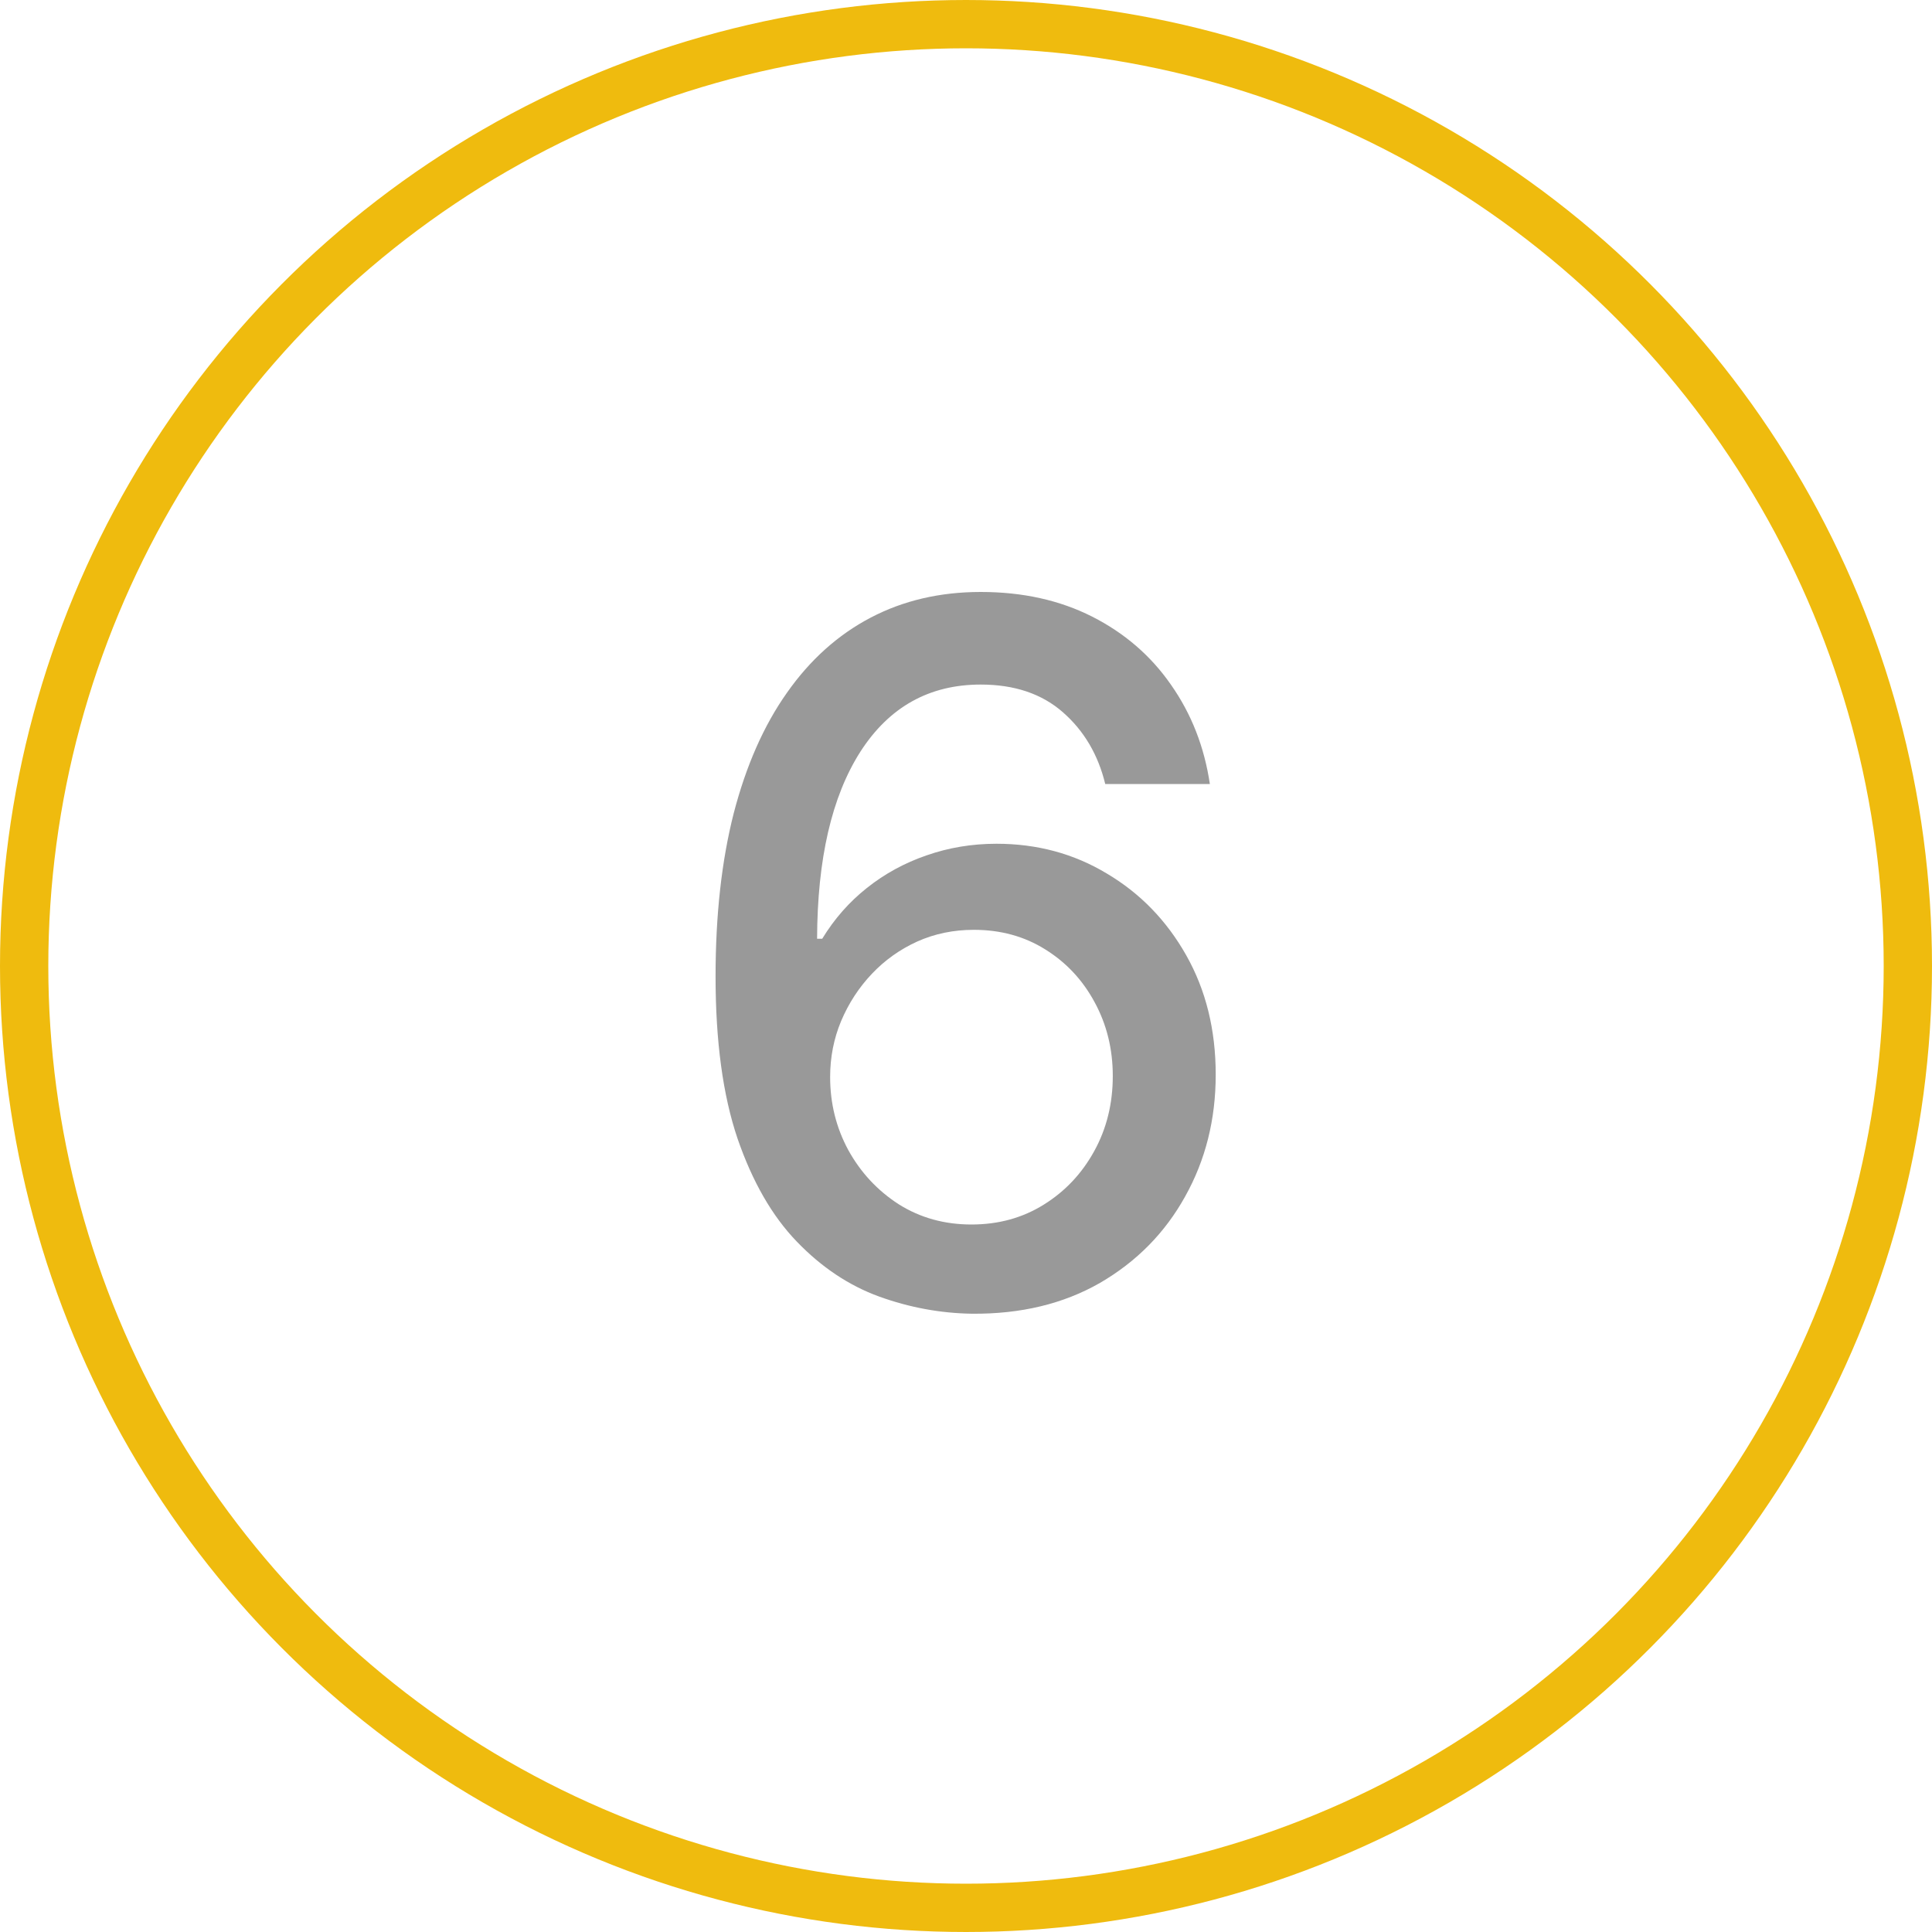
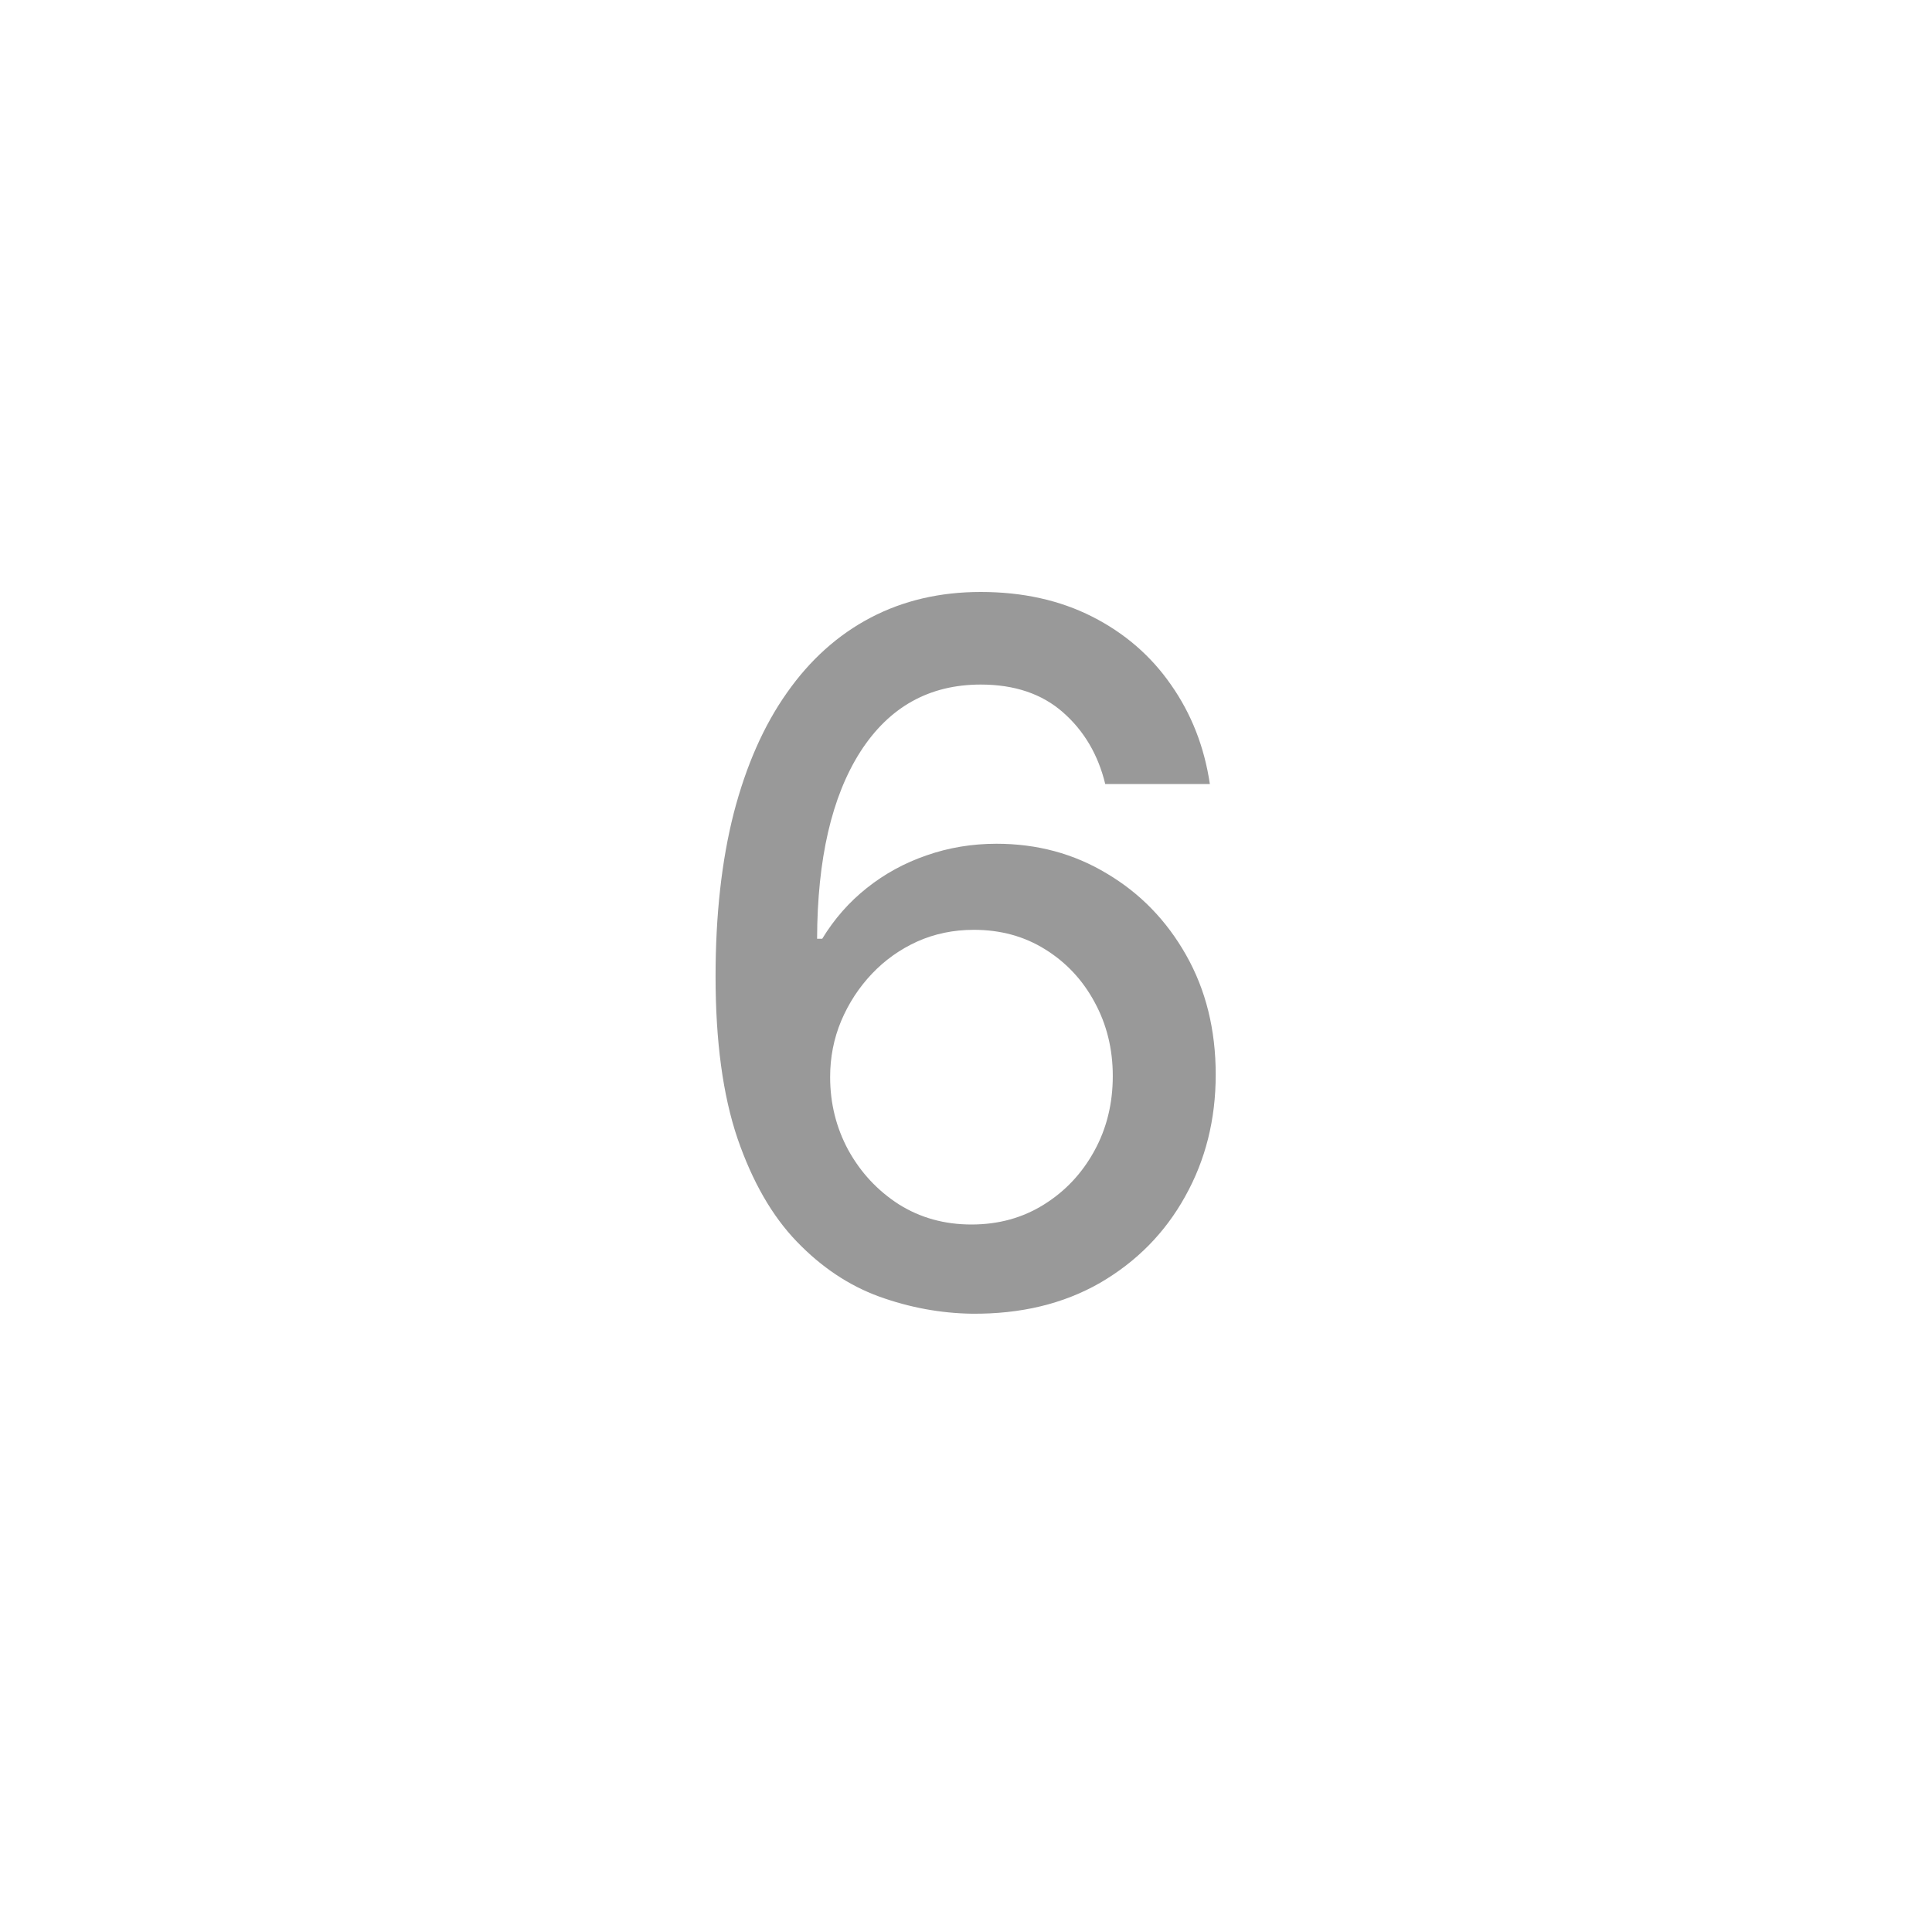
<svg xmlns="http://www.w3.org/2000/svg" width="40" height="40" viewBox="0 0 40 40" fill="none">
  <path d="M20.12 27.199C19.471 27.189 18.832 27.071 18.202 26.844C17.577 26.616 17.009 26.238 16.498 25.707C15.986 25.177 15.577 24.465 15.269 23.57C14.966 22.675 14.815 21.557 14.815 20.217C14.815 18.948 14.94 17.822 15.191 16.837C15.447 15.852 15.813 15.021 16.292 14.344C16.77 13.662 17.348 13.143 18.025 12.788C18.702 12.433 19.462 12.256 20.305 12.256C21.171 12.256 21.94 12.426 22.613 12.767C23.285 13.108 23.83 13.579 24.246 14.18C24.668 14.782 24.935 15.466 25.049 16.233H22.883C22.736 15.627 22.445 15.132 22.009 14.749C21.573 14.365 21.005 14.173 20.305 14.173C19.239 14.173 18.408 14.637 17.812 15.565C17.22 16.493 16.922 17.784 16.917 19.436H17.023C17.274 19.024 17.582 18.674 17.947 18.385C18.316 18.091 18.728 17.866 19.182 17.71C19.642 17.549 20.125 17.469 20.631 17.469C21.474 17.469 22.236 17.675 22.918 18.087C23.605 18.494 24.152 19.057 24.559 19.777C24.966 20.497 25.17 21.32 25.17 22.249C25.17 23.177 24.959 24.017 24.538 24.77C24.121 25.523 23.534 26.119 22.776 26.56C22.018 26.995 21.133 27.208 20.12 27.199ZM20.113 25.352C20.672 25.352 21.171 25.215 21.611 24.94C22.052 24.666 22.4 24.296 22.655 23.832C22.911 23.368 23.039 22.85 23.039 22.277C23.039 21.718 22.913 21.209 22.663 20.75C22.416 20.291 22.075 19.926 21.64 19.656C21.209 19.386 20.716 19.251 20.163 19.251C19.741 19.251 19.35 19.332 18.991 19.493C18.636 19.654 18.323 19.876 18.053 20.16C17.783 20.445 17.57 20.771 17.414 21.141C17.262 21.505 17.187 21.891 17.187 22.298C17.187 22.843 17.312 23.347 17.563 23.811C17.819 24.275 18.167 24.649 18.607 24.933C19.052 25.213 19.554 25.352 20.113 25.352Z" fill="#999999" />
-   <circle cx="20" cy="20" r="19.5" stroke="#EFBB0E" />
</svg>